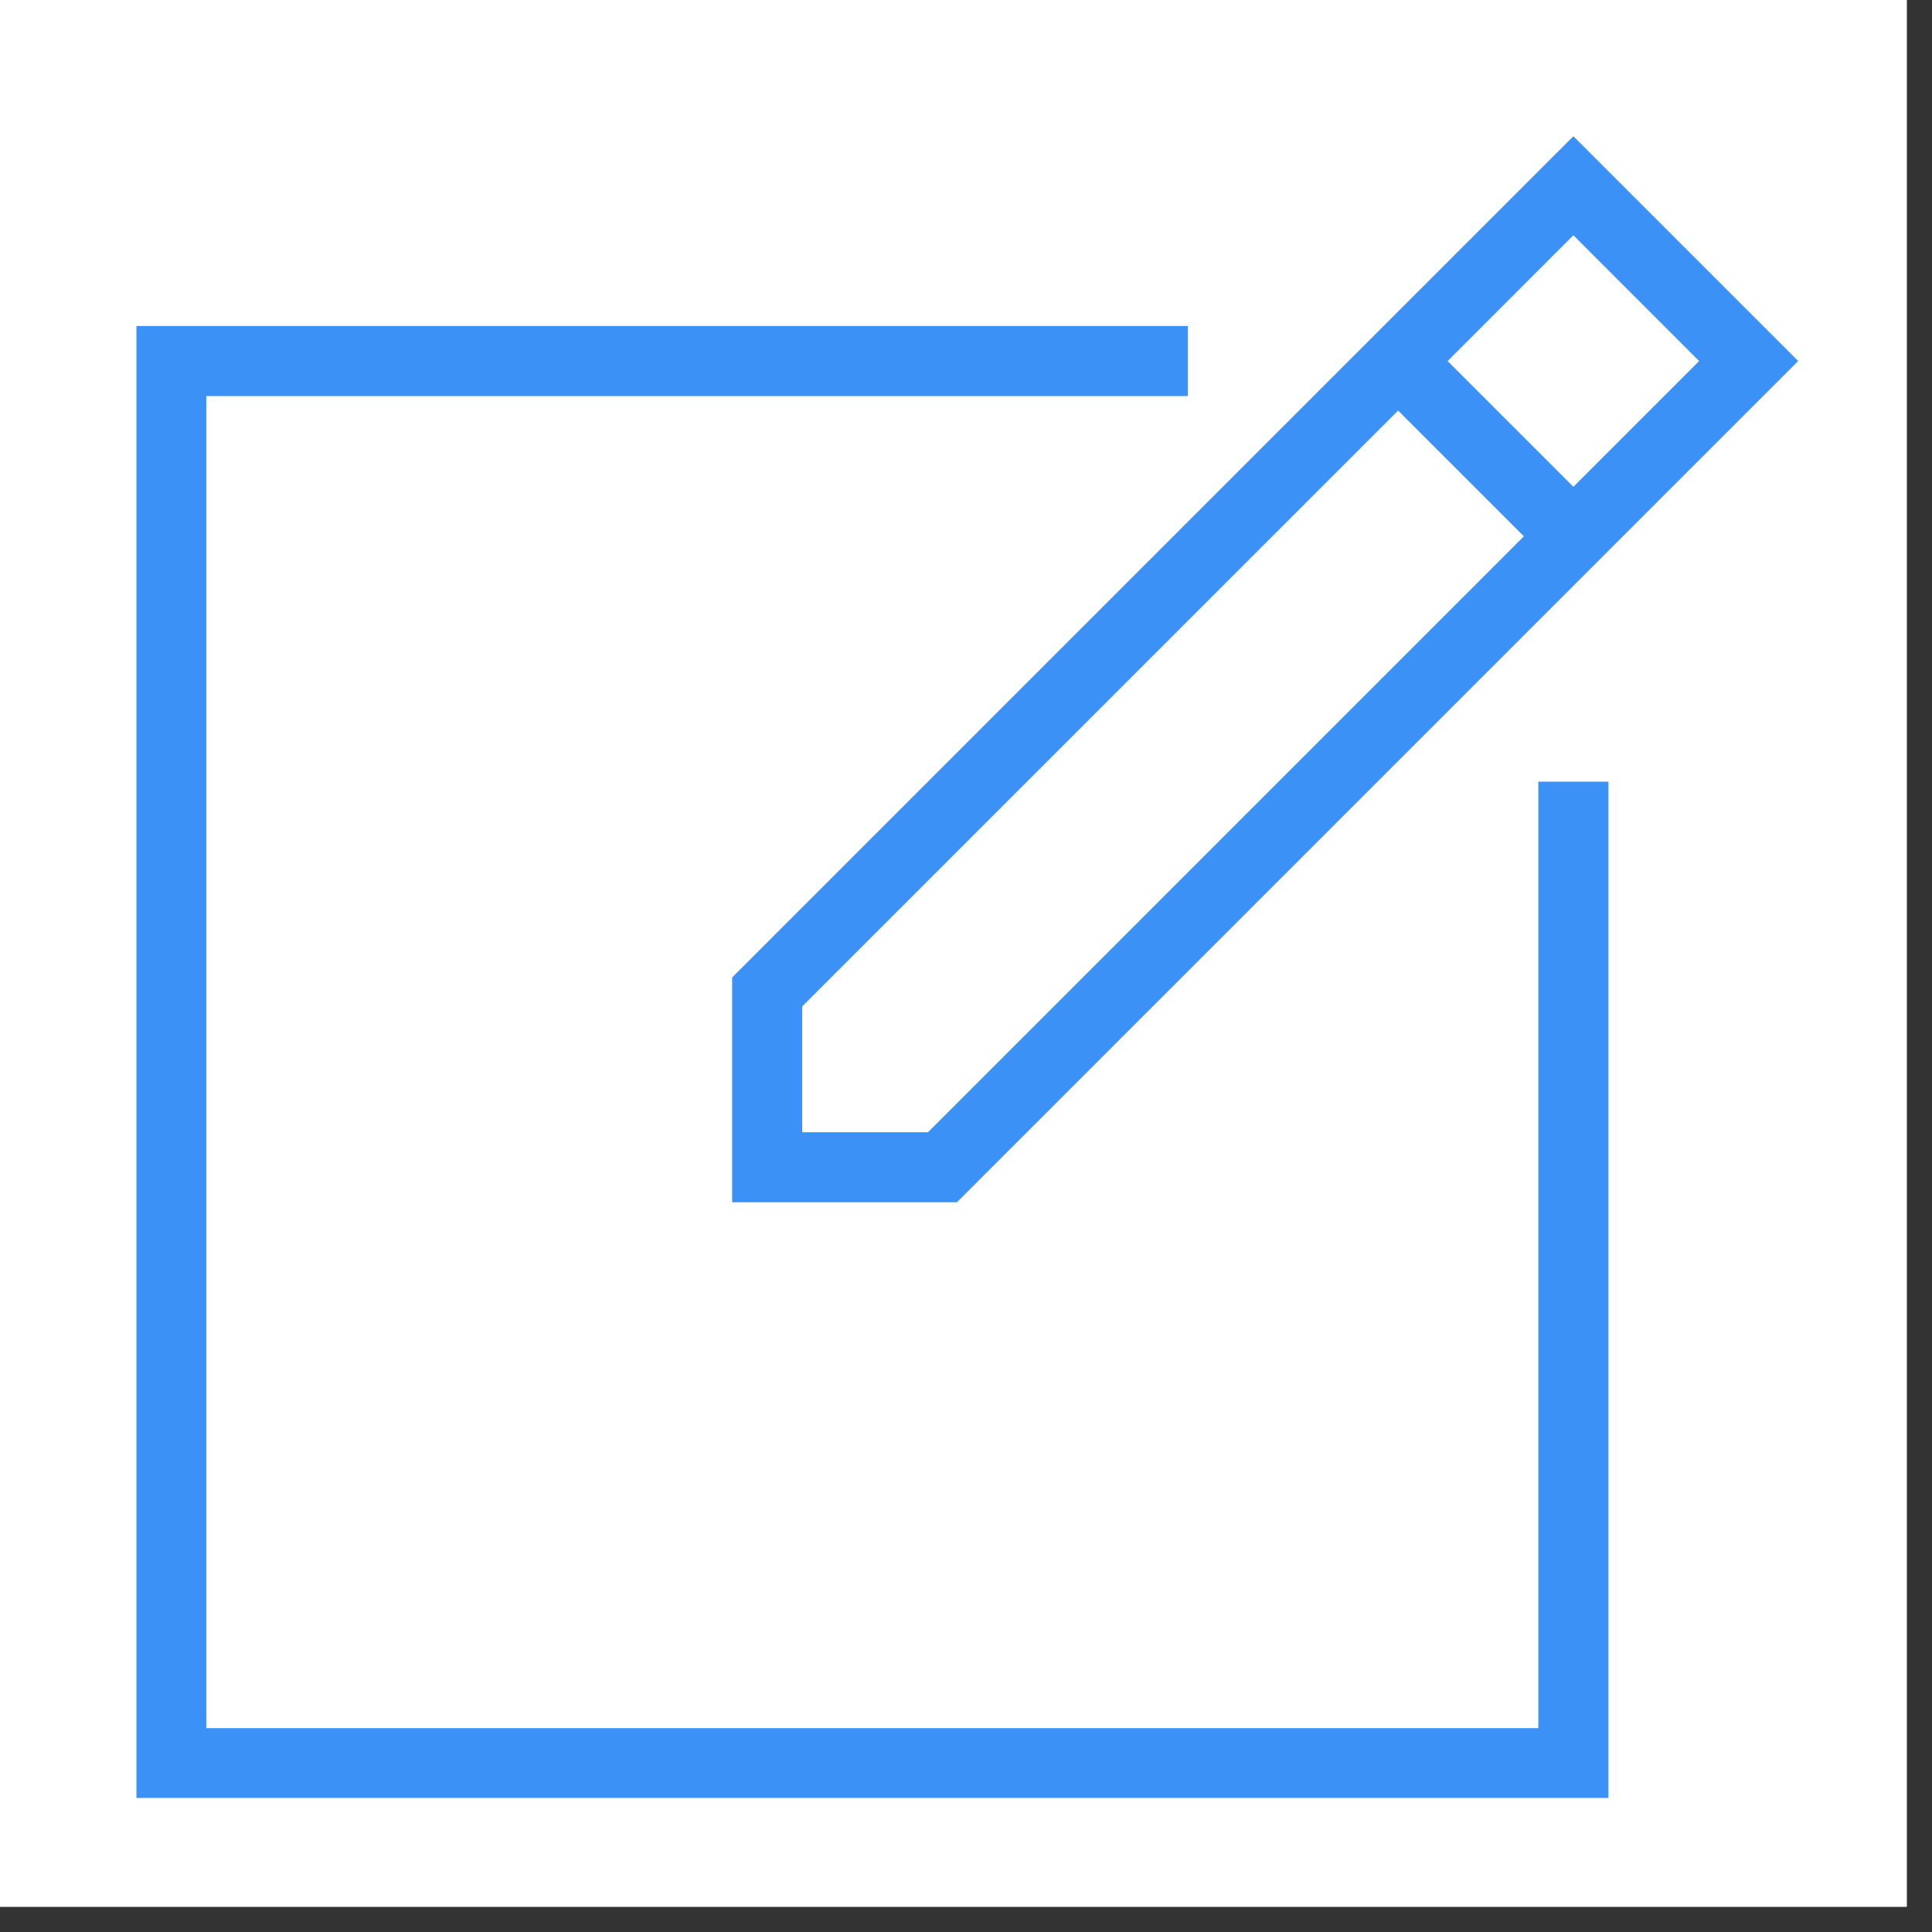
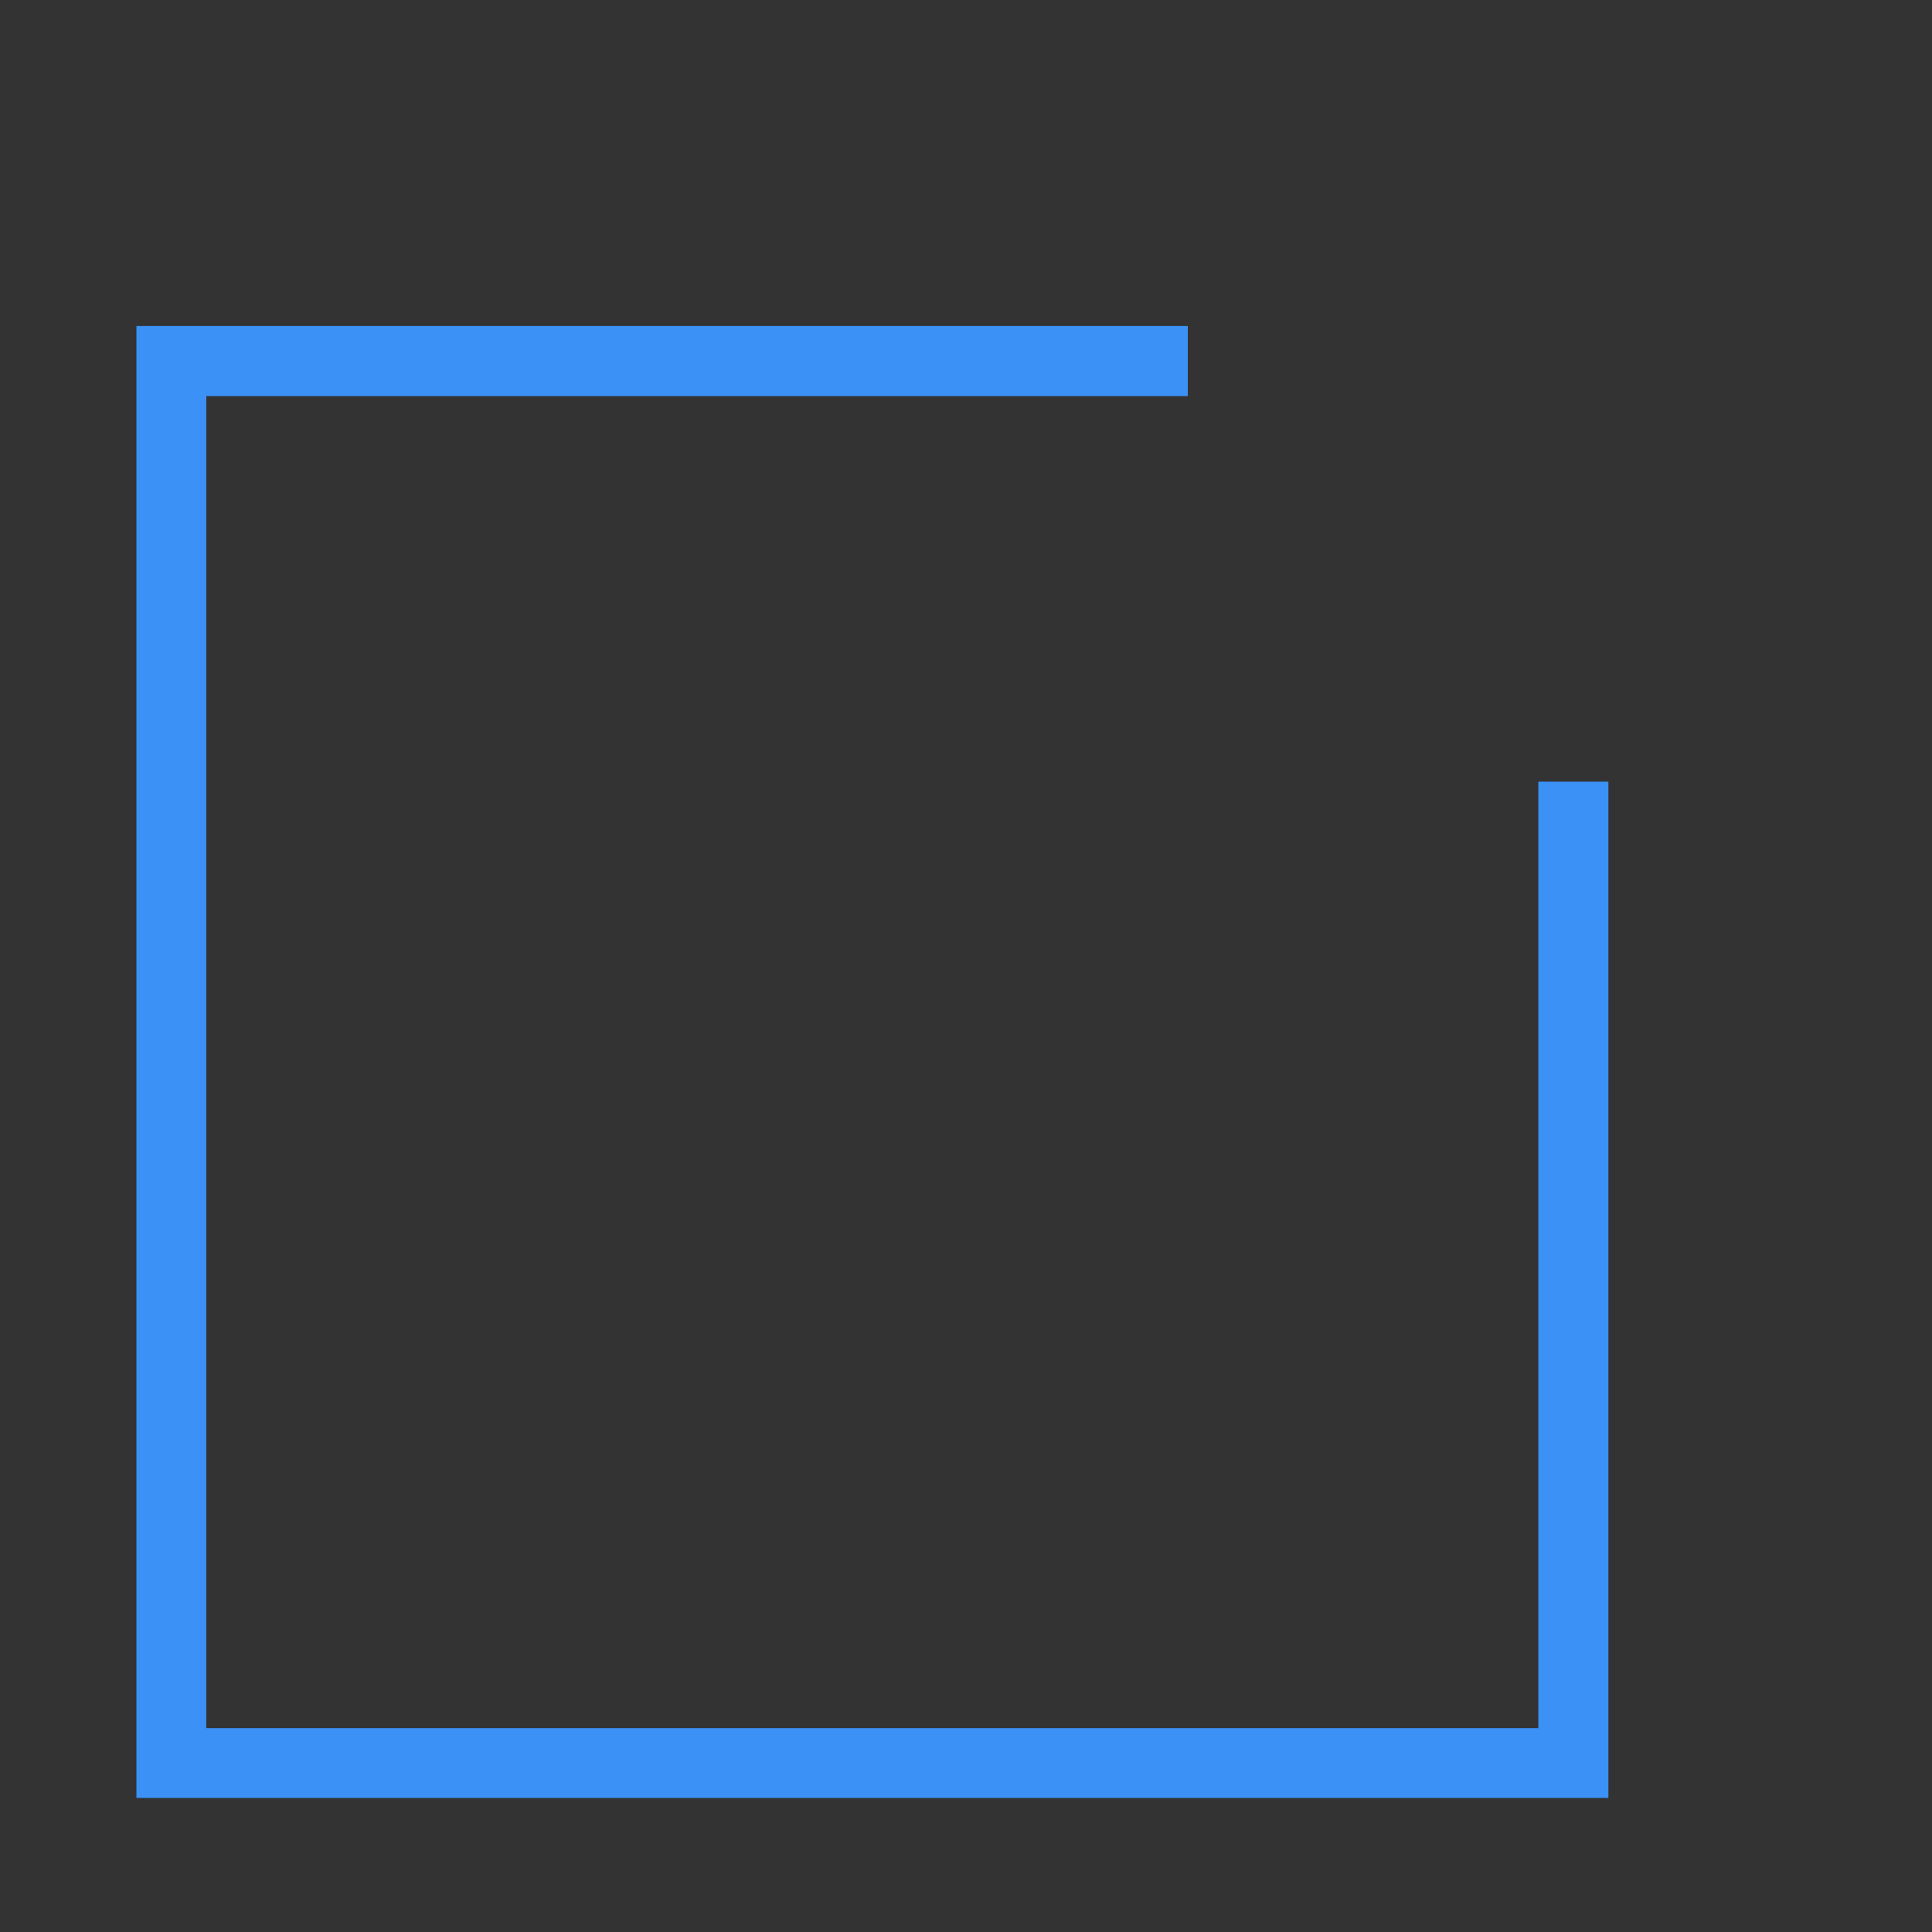
<svg xmlns="http://www.w3.org/2000/svg" width="37.5" viewBox="0 0 37.5 37.5" height="37.5" version="1.0">
  <rect x="0" y="0" width="37.5" height="37.5" fill="#333333" stroke="none" />
  <defs>
    <clipPath id="a">
-       <path d="M 0 0 L 37.008 0 L 37.008 37.008 L 0 37.008 Z M 0 0" />
-     </clipPath>
+       </clipPath>
    <clipPath id="b">
-       <path d="M 14 2.648 L 34.898 2.648 L 34.898 24 L 14 24 Z M 14 2.648" />
-     </clipPath>
+       </clipPath>
    <clipPath id="c">
      <path d="M 2.648 6 L 32 6 L 32 34.898 L 2.648 34.898 Z M 2.648 6" />
    </clipPath>
  </defs>
  <g clip-path="url(#a)" fill="#FFF">
    <path d="M 0 0 L 37.5 0 L 37.5 45 L 0 45 Z M 0 0" />
-     <path d="M 0 0 L 37.5 0 L 37.5 37.5 L 0 37.5 Z M 0 0" />
-     <path d="M 0 0 L 37.5 0 L 37.5 37.5 L 0 37.5 Z M 0 0" />
  </g>
  <g clip-path="url(#b)">
    <path fill="#3C91F7" d="M 14.211 23.336 L 18.574 23.336 L 34.902 7.008 L 30.539 2.645 L 14.211 18.973 Z M 32.98 7.008 L 30.539 9.449 L 28.098 7.008 L 30.539 4.566 Z M 15.57 19.535 L 27.137 7.969 L 29.578 10.41 L 18.012 21.977 L 15.57 21.977 Z M 15.57 19.535" />
  </g>
  <g clip-path="url(#c)">
    <path fill="#3C91F7" d="M 31.219 15.172 L 29.859 15.172 L 29.859 33.543 L 4.004 33.543 L 4.004 7.688 L 23.055 7.688 L 23.055 6.328 L 2.645 6.328 L 2.645 34.902 L 31.219 34.902 Z M 31.219 15.172" />
  </g>
</svg>